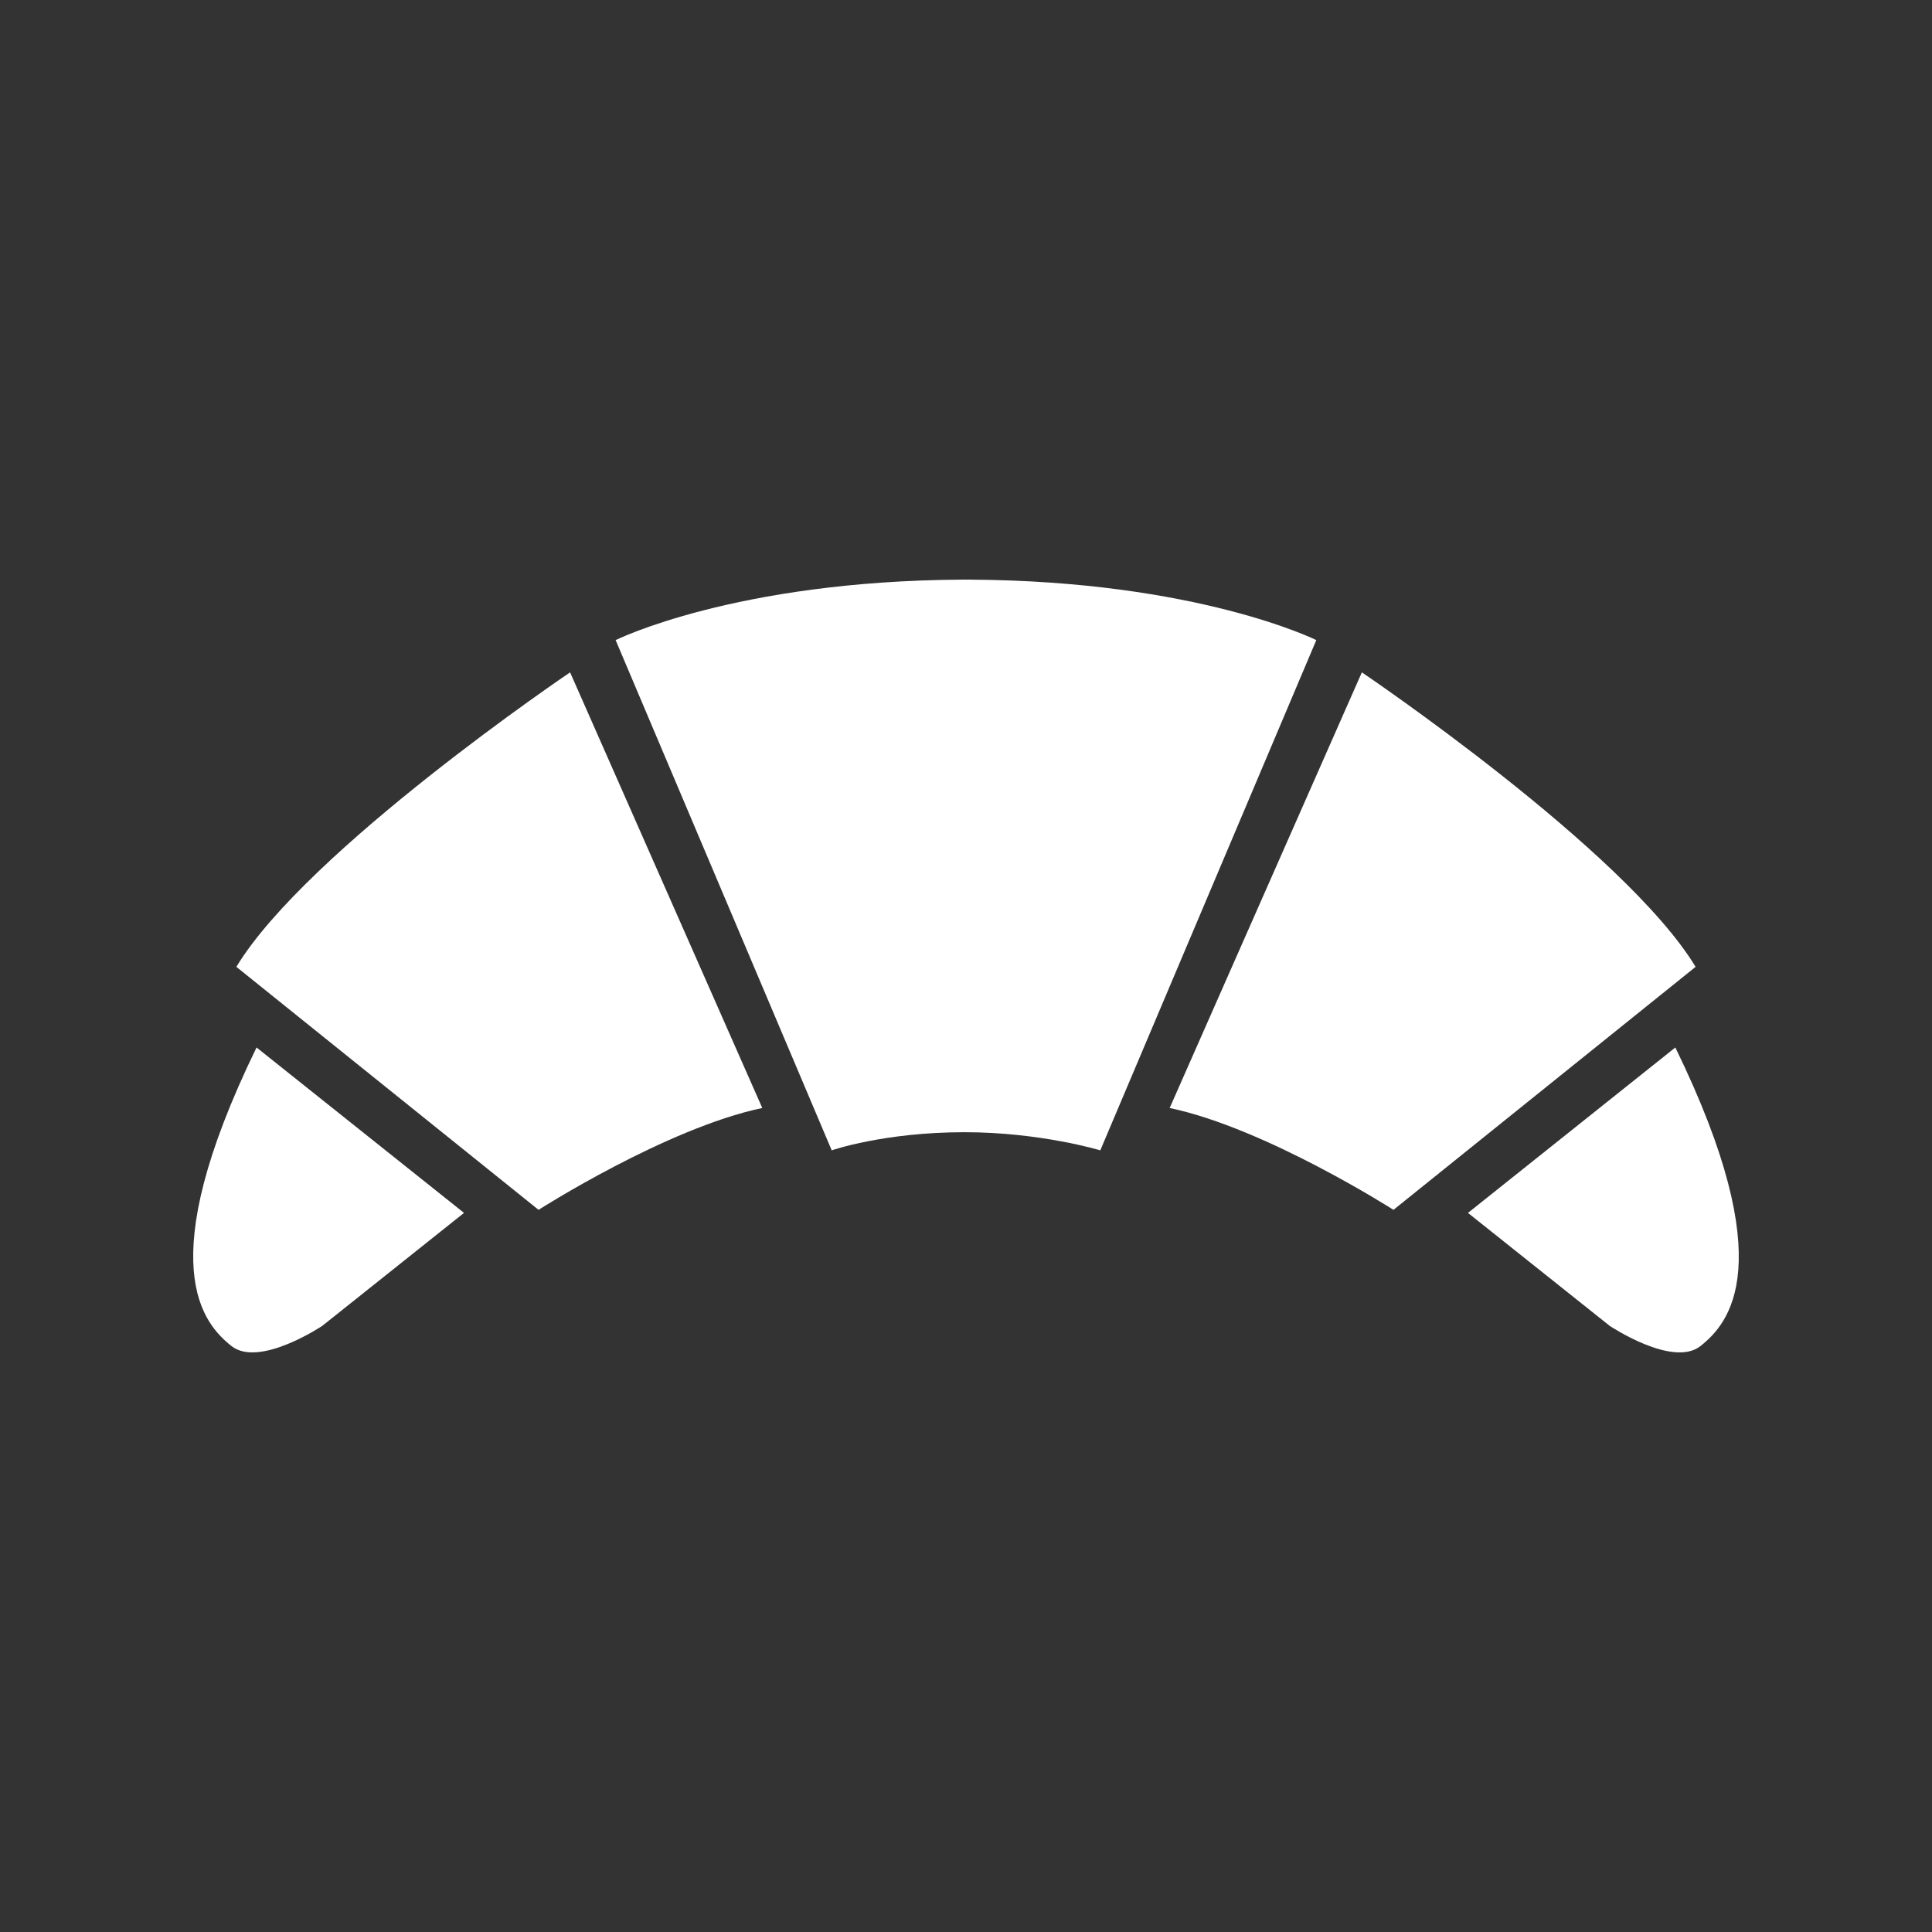
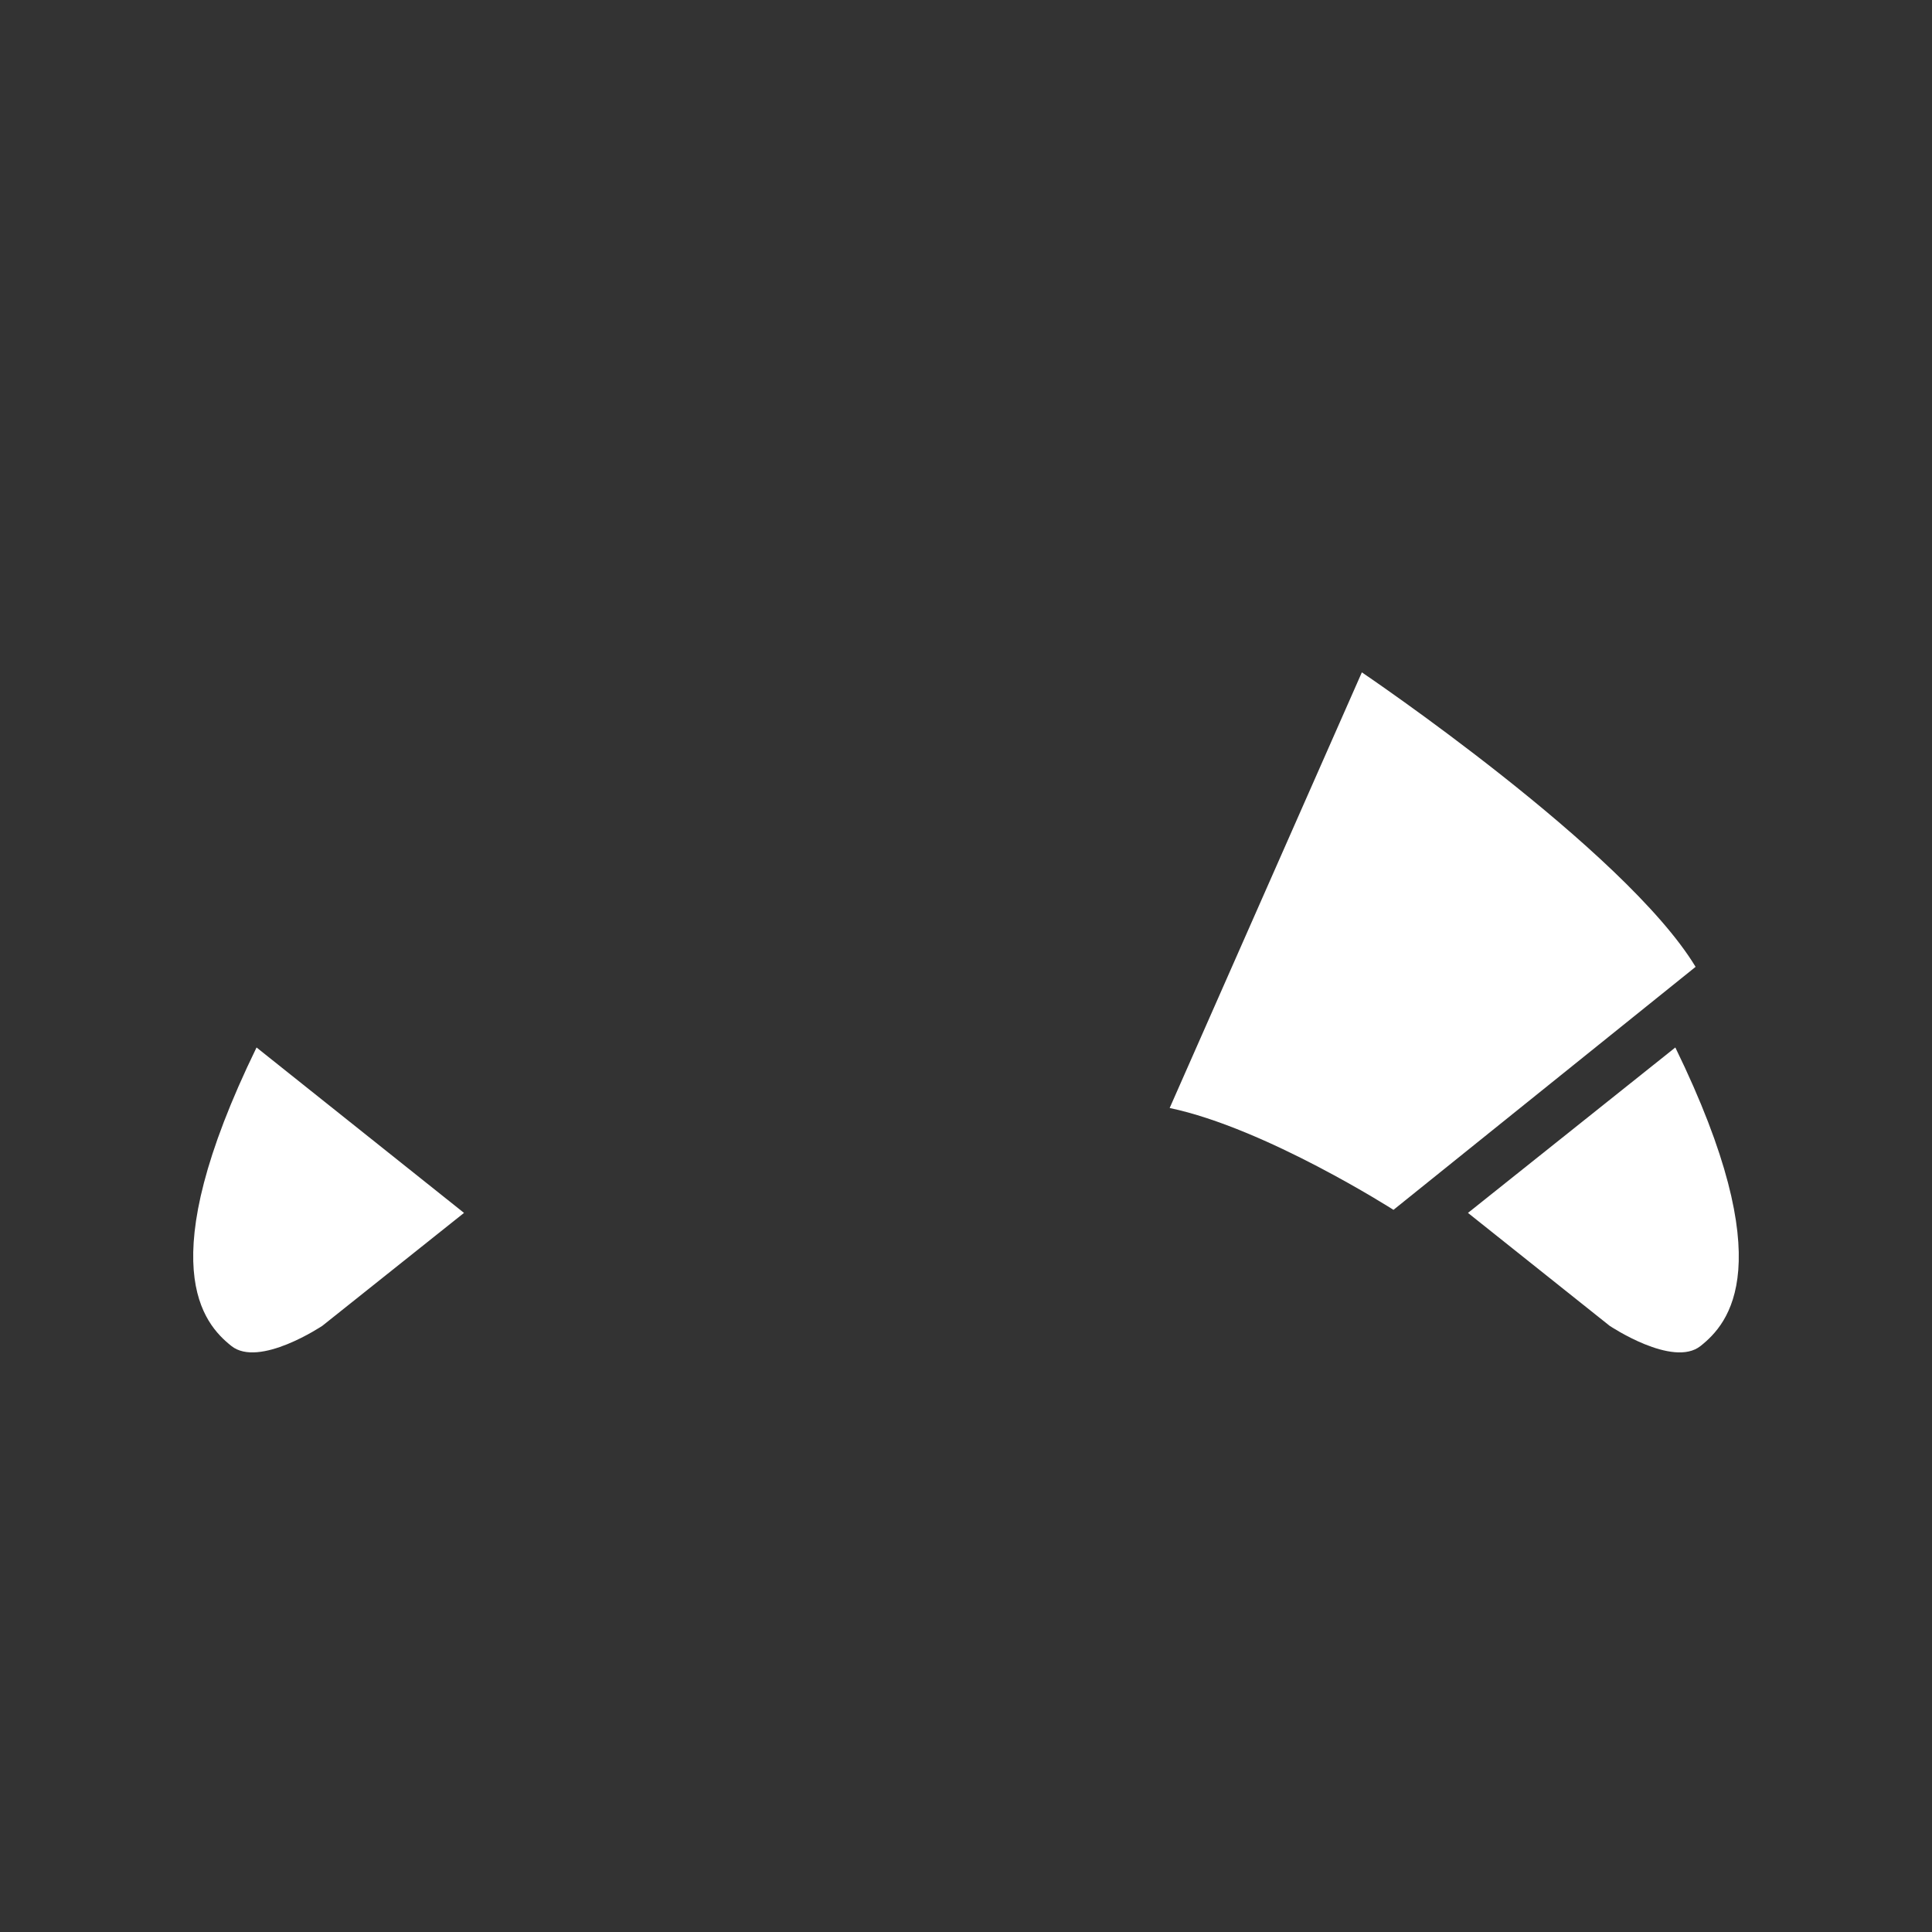
<svg xmlns="http://www.w3.org/2000/svg" version="1.1" id="Calque_1" x="0px" y="0px" width="170.079px" height="170.079px" viewBox="0 0 170.079 170.079" enable-background="new 0 0 170.079 170.079" xml:space="preserve">
  <rect x="0" y="0" width="170.079" height="170.079" fill="#333333" stroke="none" />
  <g>
-     <path fill="#FFFFFF" d="M20.807,85.114l26.603,21.392c0,0,11.236-7.192,19.695-8.966L50.187,59.189   C50.187,59.189,27.045,74.816,20.807,85.114z" />
    <path fill="#FFFFFF" d="M20.367,118.488c2.444,1.956,8.013-1.776,8.013-1.776l12.468-9.937L22.584,92.212   C13.242,111.391,17.917,116.535,20.367,118.488z" />
    <path fill="#FFFFFF" d="M119.888,59.189L102.969,97.54c8.461,1.773,19.702,8.966,19.702,8.966l26.597-21.392   C143.034,74.816,119.888,59.189,119.888,59.189z" />
-     <path fill="#FFFFFF" d="M85.362,51.027v-0.004c-0.117,0-0.213,0.004-0.326,0.004c-0.112,0-0.201-0.004-0.314-0.004v0.004   c-20.059,0.11-30.526,5.323-30.526,5.323l19.022,44.918c0,0,4.579-1.597,11.7-1.597c6.677,0,11.944,1.597,11.944,1.597   l19.016-44.918C115.875,56.35,105.413,51.137,85.362,51.027z" />
    <path fill="#FFFFFF" d="M147.484,92.212l-18.255,14.563l12.469,9.937c0,0,5.568,3.732,8.01,1.776   C152.165,116.535,156.838,111.391,147.484,92.212z" />
  </g>
</svg>